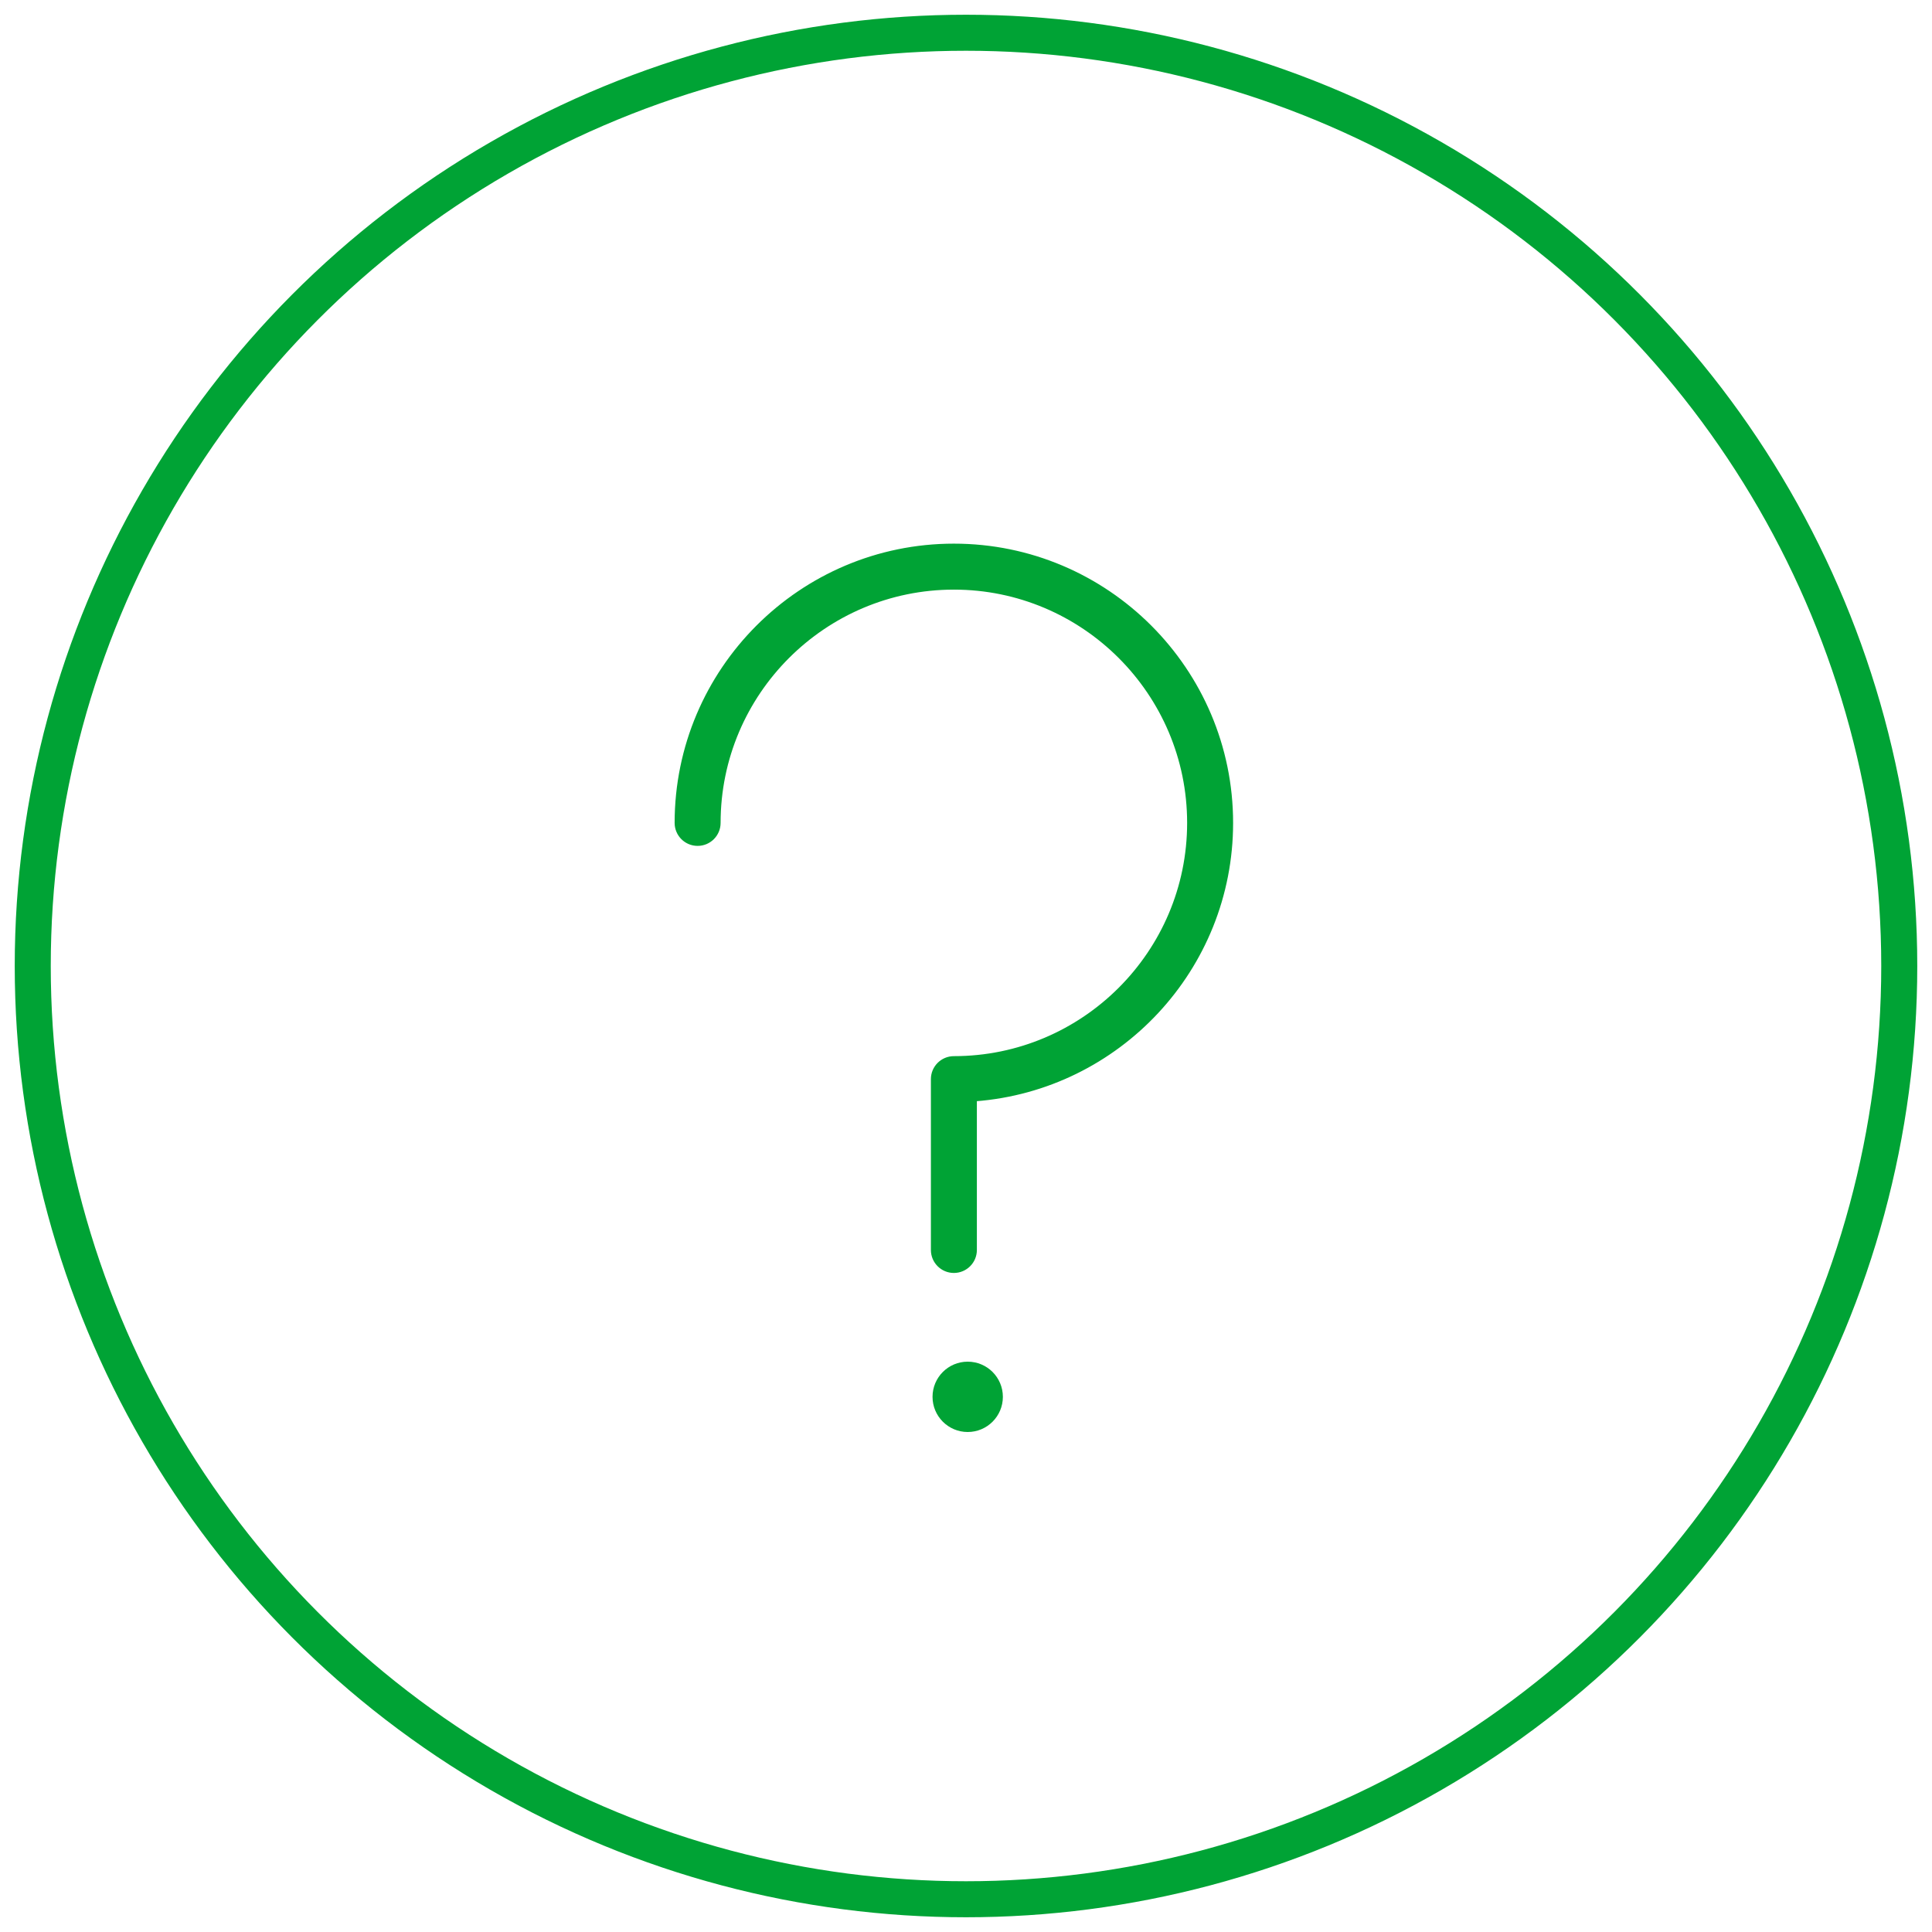
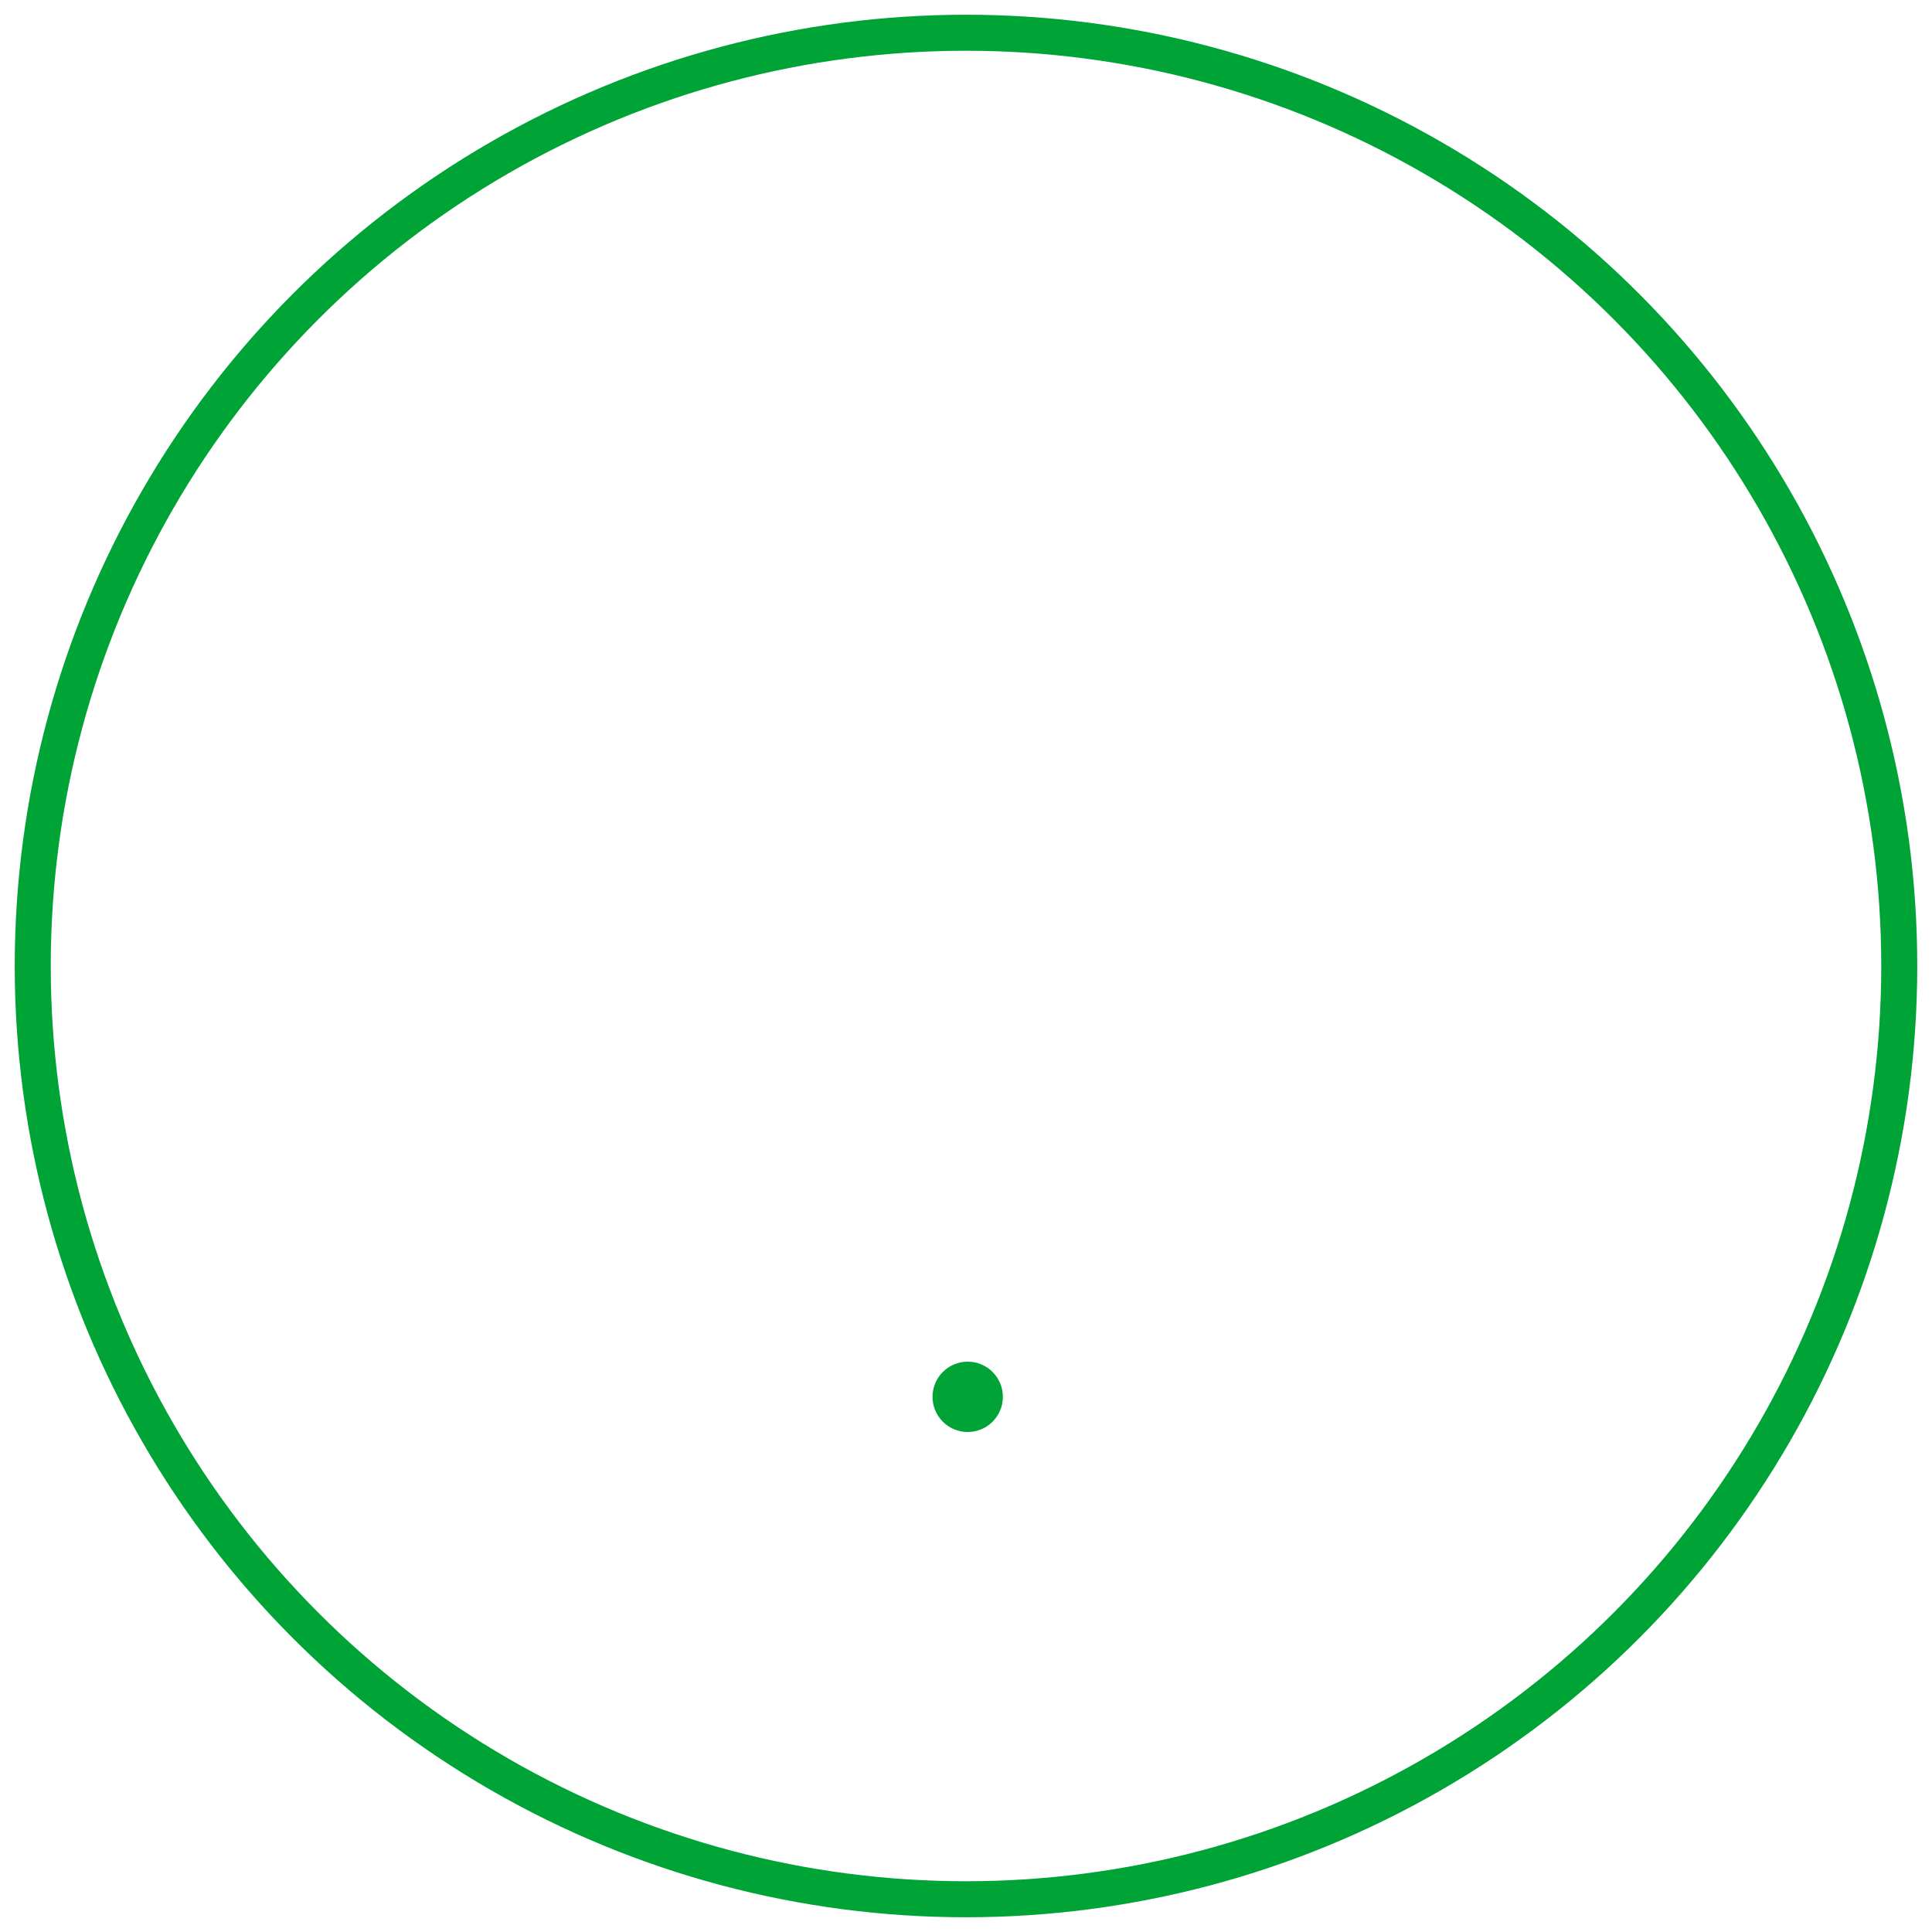
<svg xmlns="http://www.w3.org/2000/svg" width="59px" height="59px" viewBox="0 0 59 59" version="1.1">
  <title>Group 5</title>
  <desc>Created with Sketch.</desc>
  <defs />
  <g stroke="none" stroke-width="1" fill="none" fill-rule="evenodd">
    <g transform="translate(-1091, -877)">
      <g transform="translate(0, 449)">
        <g transform="translate(1092, 427)">
          <g transform="translate(0, 2)">
            <g id="Group-5___0Pcpgs0f">
              <circle stroke="#00A335" stroke-width="1.1" cx="28.5" cy="28.5" r="28.5" />
-               <path d="M28.13,15.652 C23.455,15.652 19.652,19.455 19.652,24.13 C19.652,24.49 19.944,24.782 20.304,24.782 C20.664,24.782 20.956,24.49 20.956,24.13 C20.956,20.174 24.174,16.956 28.13,16.956 C32.084,16.956 35.303,20.174 35.303,24.13 C35.303,28.085 32.084,31.303 28.13,31.303 C27.77,31.303 27.478,31.595 27.478,31.955 L27.478,37.172 C27.478,37.532 27.77,37.824 28.13,37.824 C28.49,37.824 28.782,37.532 28.782,37.172 L28.782,32.582 C33.154,32.248 36.607,28.585 36.607,24.13 C36.607,19.455 32.804,15.652 28.13,15.652 Z" stroke="#00A335" stroke-width="0.1" fill="#00A335" fill-rule="nonzero" />
              <circle fill="#00A335" fill-rule="nonzero" cx="28.552" cy="41.657" r="1.074" />
            </g>
          </g>
        </g>
      </g>
    </g>
  </g>
</svg>